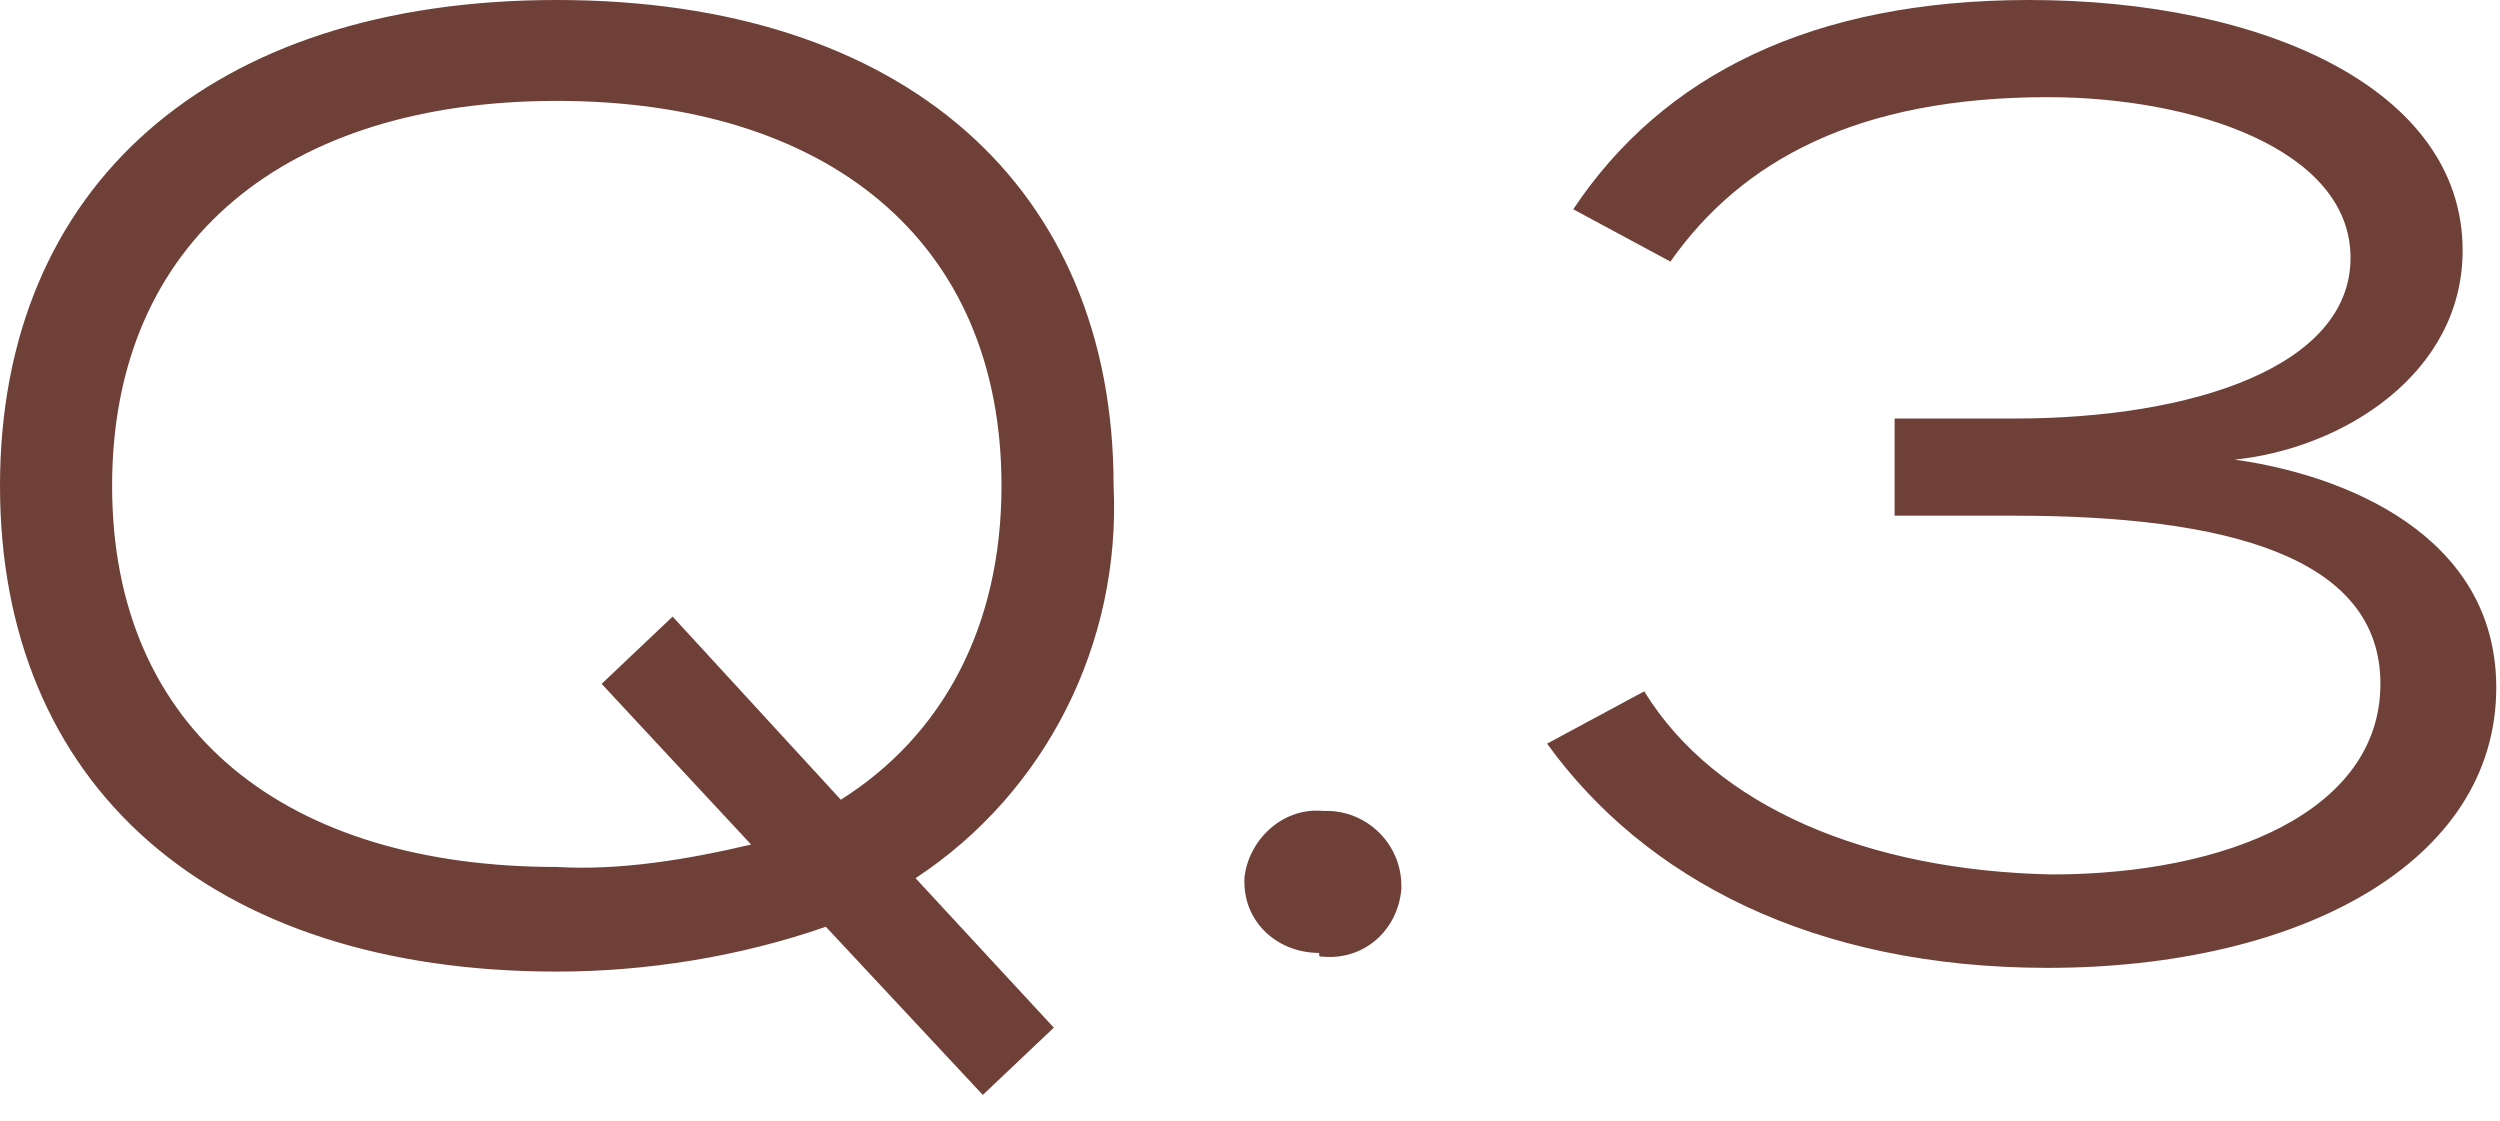
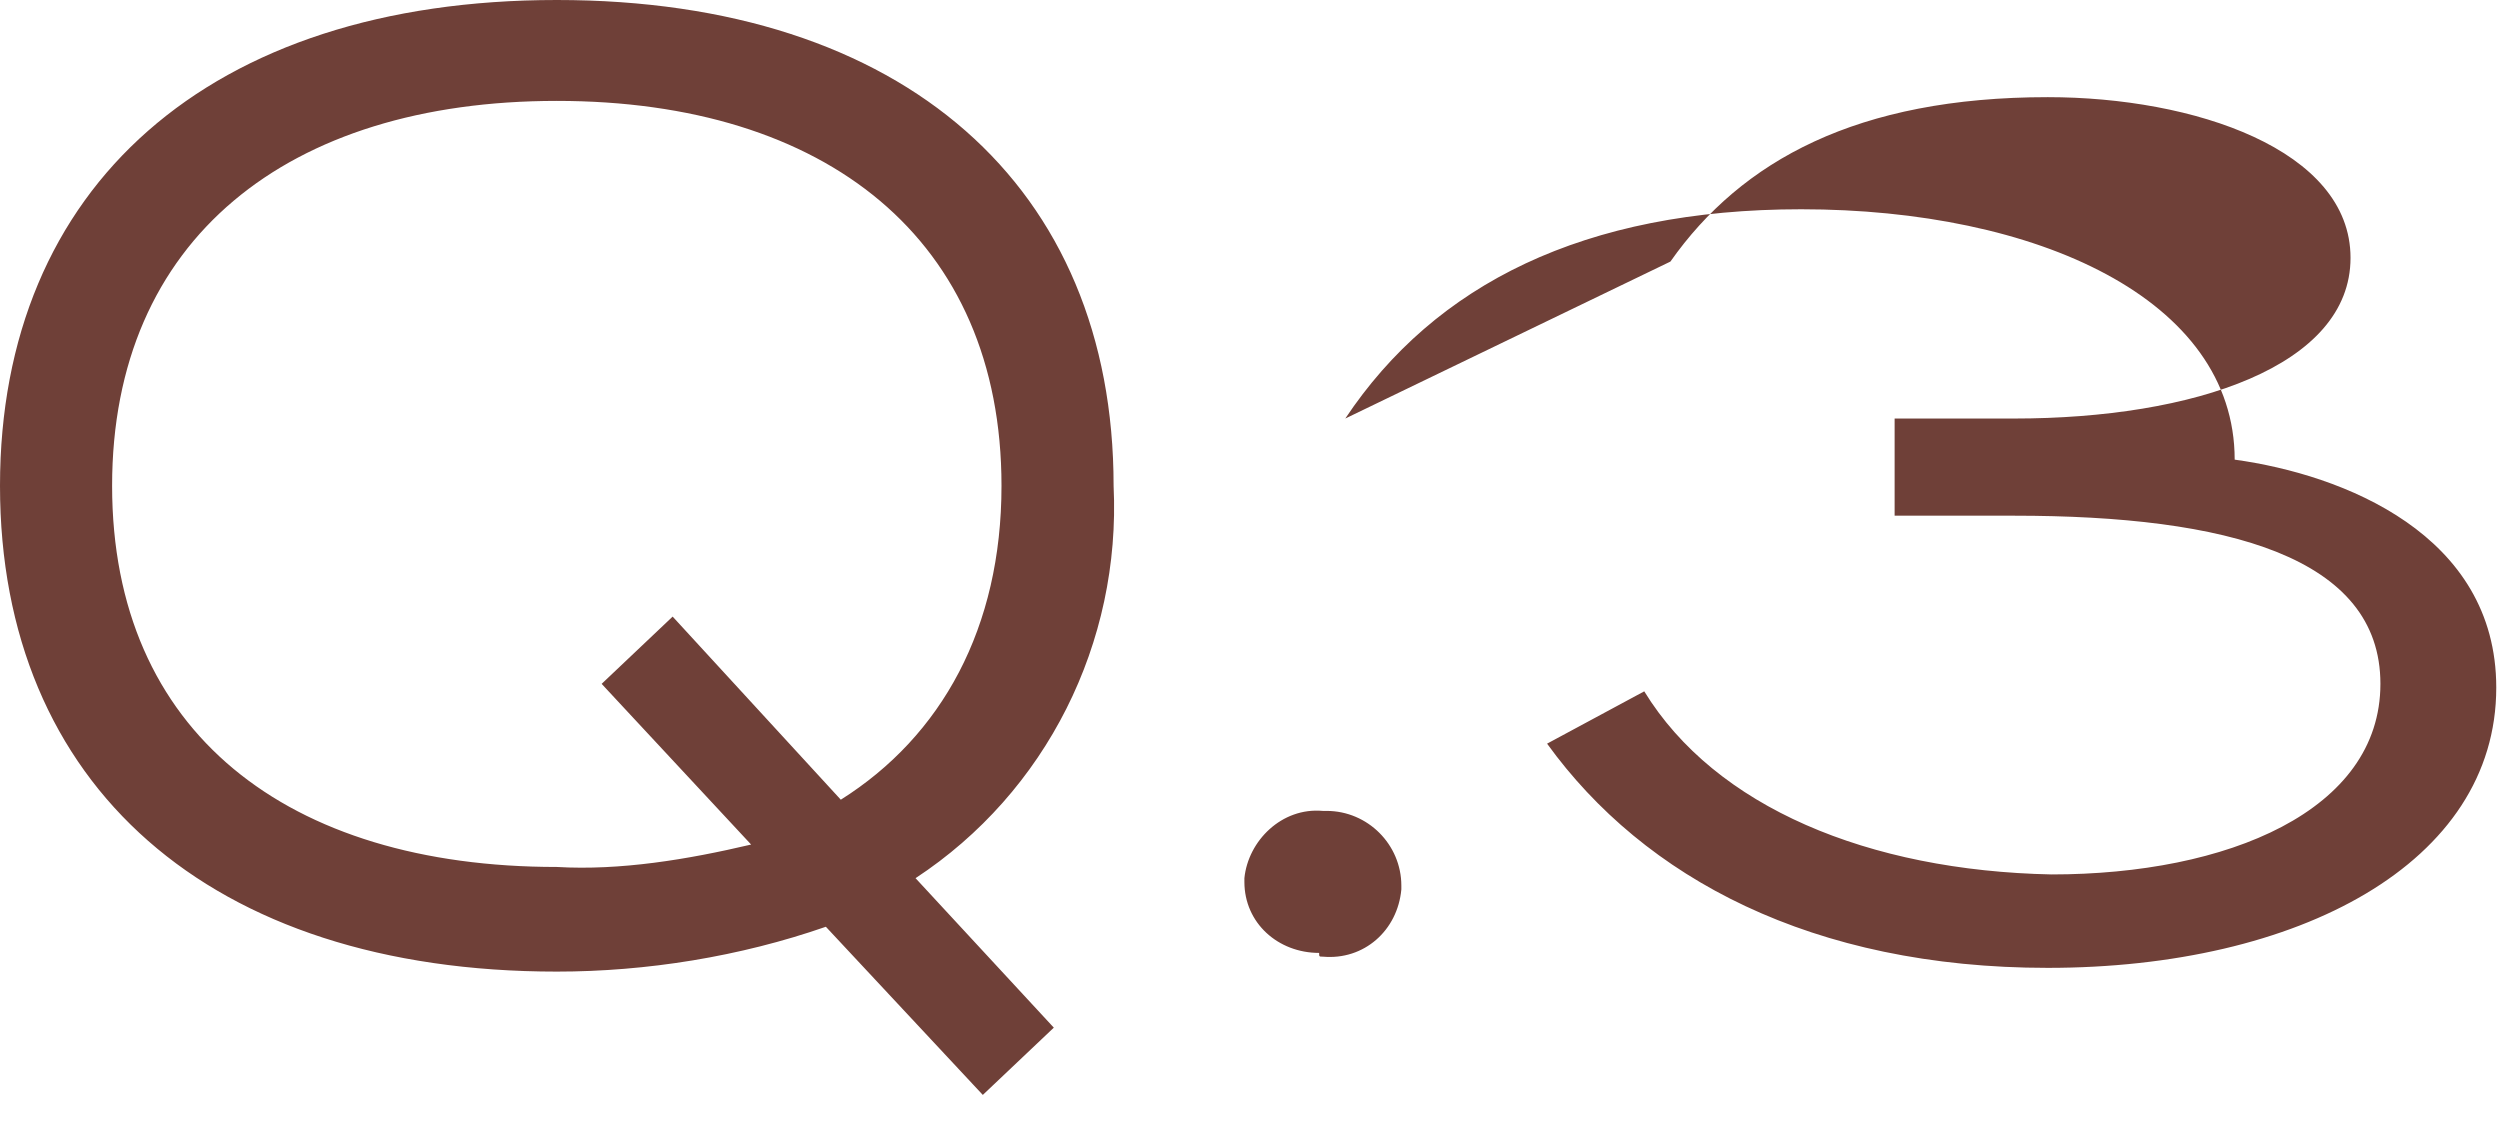
<svg xmlns="http://www.w3.org/2000/svg" version="1.1" id="レイヤー_1" x="0px" y="0px" viewBox="0 0 66.9 30" style="enable-background:new 0 0 66.9 30;" xml:space="preserve">
  <style type="text/css">
	.st0{fill:#6F4038;}
</style>
-   <path class="st0" d="M29.8,13c0-8-5.6-13-14.9-13S0,5,0,13s5.6,13,14.9,13c2.4,0,4.9-0.4,7.2-1.2l4.2,4.5l1.9-1.8l-3.7-4  C28,21.2,30,17.2,29.8,13z M14.9,23.2C7.7,23.2,3,19.6,3,13S7.7,2.7,14.9,2.7S26.8,6.4,26.8,13c0,3.8-1.6,6.7-4.3,8.4L18,16.5  l-1.9,1.8l4,4.3C18.4,23,16.6,23.3,14.9,23.2z M35.4,25.6c1.1,0.1,2-0.7,2.1-1.8c0,0,0-0.1,0-0.1c0-1.1-0.9-2-2-2c0,0-0.1,0-0.1,0  c-1.1-0.1-2,0.8-2.1,1.8c0,0,0,0.1,0,0.1c0,1.1,0.9,1.9,2,1.9C35.3,25.6,35.3,25.6,35.4,25.6z M44,18.5l-2.6,1.4  c2.6,3.6,7.1,6,13.4,6c6.7,0,12-2.8,12-7.5c0-4.1-4.1-5.7-7-6.1c2.9-0.3,6.1-2.3,6.1-5.6c0-4.3-5.3-6.7-11.6-6.7  c-5.8,0-9.8,2-12.2,5.6L44.7,7c1.9-2.7,5-4.4,10.1-4.4c3.9,0,8.1,1.4,8.1,4.3c0,2.9-4.2,4.3-9,4.3h-3.2v2.6h3.2  c5.7,0,9.8,1.1,9.8,4.5c0,3.4-4.1,5.1-8.8,5.1C50,23.3,45.9,21.6,44,18.5z" />
+   <path class="st0" d="M29.8,13c0-8-5.6-13-14.9-13S0,5,0,13s5.6,13,14.9,13c2.4,0,4.9-0.4,7.2-1.2l4.2,4.5l1.9-1.8l-3.7-4  C28,21.2,30,17.2,29.8,13z M14.9,23.2C7.7,23.2,3,19.6,3,13S7.7,2.7,14.9,2.7S26.8,6.4,26.8,13c0,3.8-1.6,6.7-4.3,8.4L18,16.5  l-1.9,1.8l4,4.3C18.4,23,16.6,23.3,14.9,23.2z M35.4,25.6c1.1,0.1,2-0.7,2.1-1.8c0,0,0-0.1,0-0.1c0-1.1-0.9-2-2-2c0,0-0.1,0-0.1,0  c-1.1-0.1-2,0.8-2.1,1.8c0,0,0,0.1,0,0.1c0,1.1,0.9,1.9,2,1.9C35.3,25.6,35.3,25.6,35.4,25.6z M44,18.5l-2.6,1.4  c2.6,3.6,7.1,6,13.4,6c6.7,0,12-2.8,12-7.5c0-4.1-4.1-5.7-7-6.1c0-4.3-5.3-6.7-11.6-6.7  c-5.8,0-9.8,2-12.2,5.6L44.7,7c1.9-2.7,5-4.4,10.1-4.4c3.9,0,8.1,1.4,8.1,4.3c0,2.9-4.2,4.3-9,4.3h-3.2v2.6h3.2  c5.7,0,9.8,1.1,9.8,4.5c0,3.4-4.1,5.1-8.8,5.1C50,23.3,45.9,21.6,44,18.5z" />
</svg>